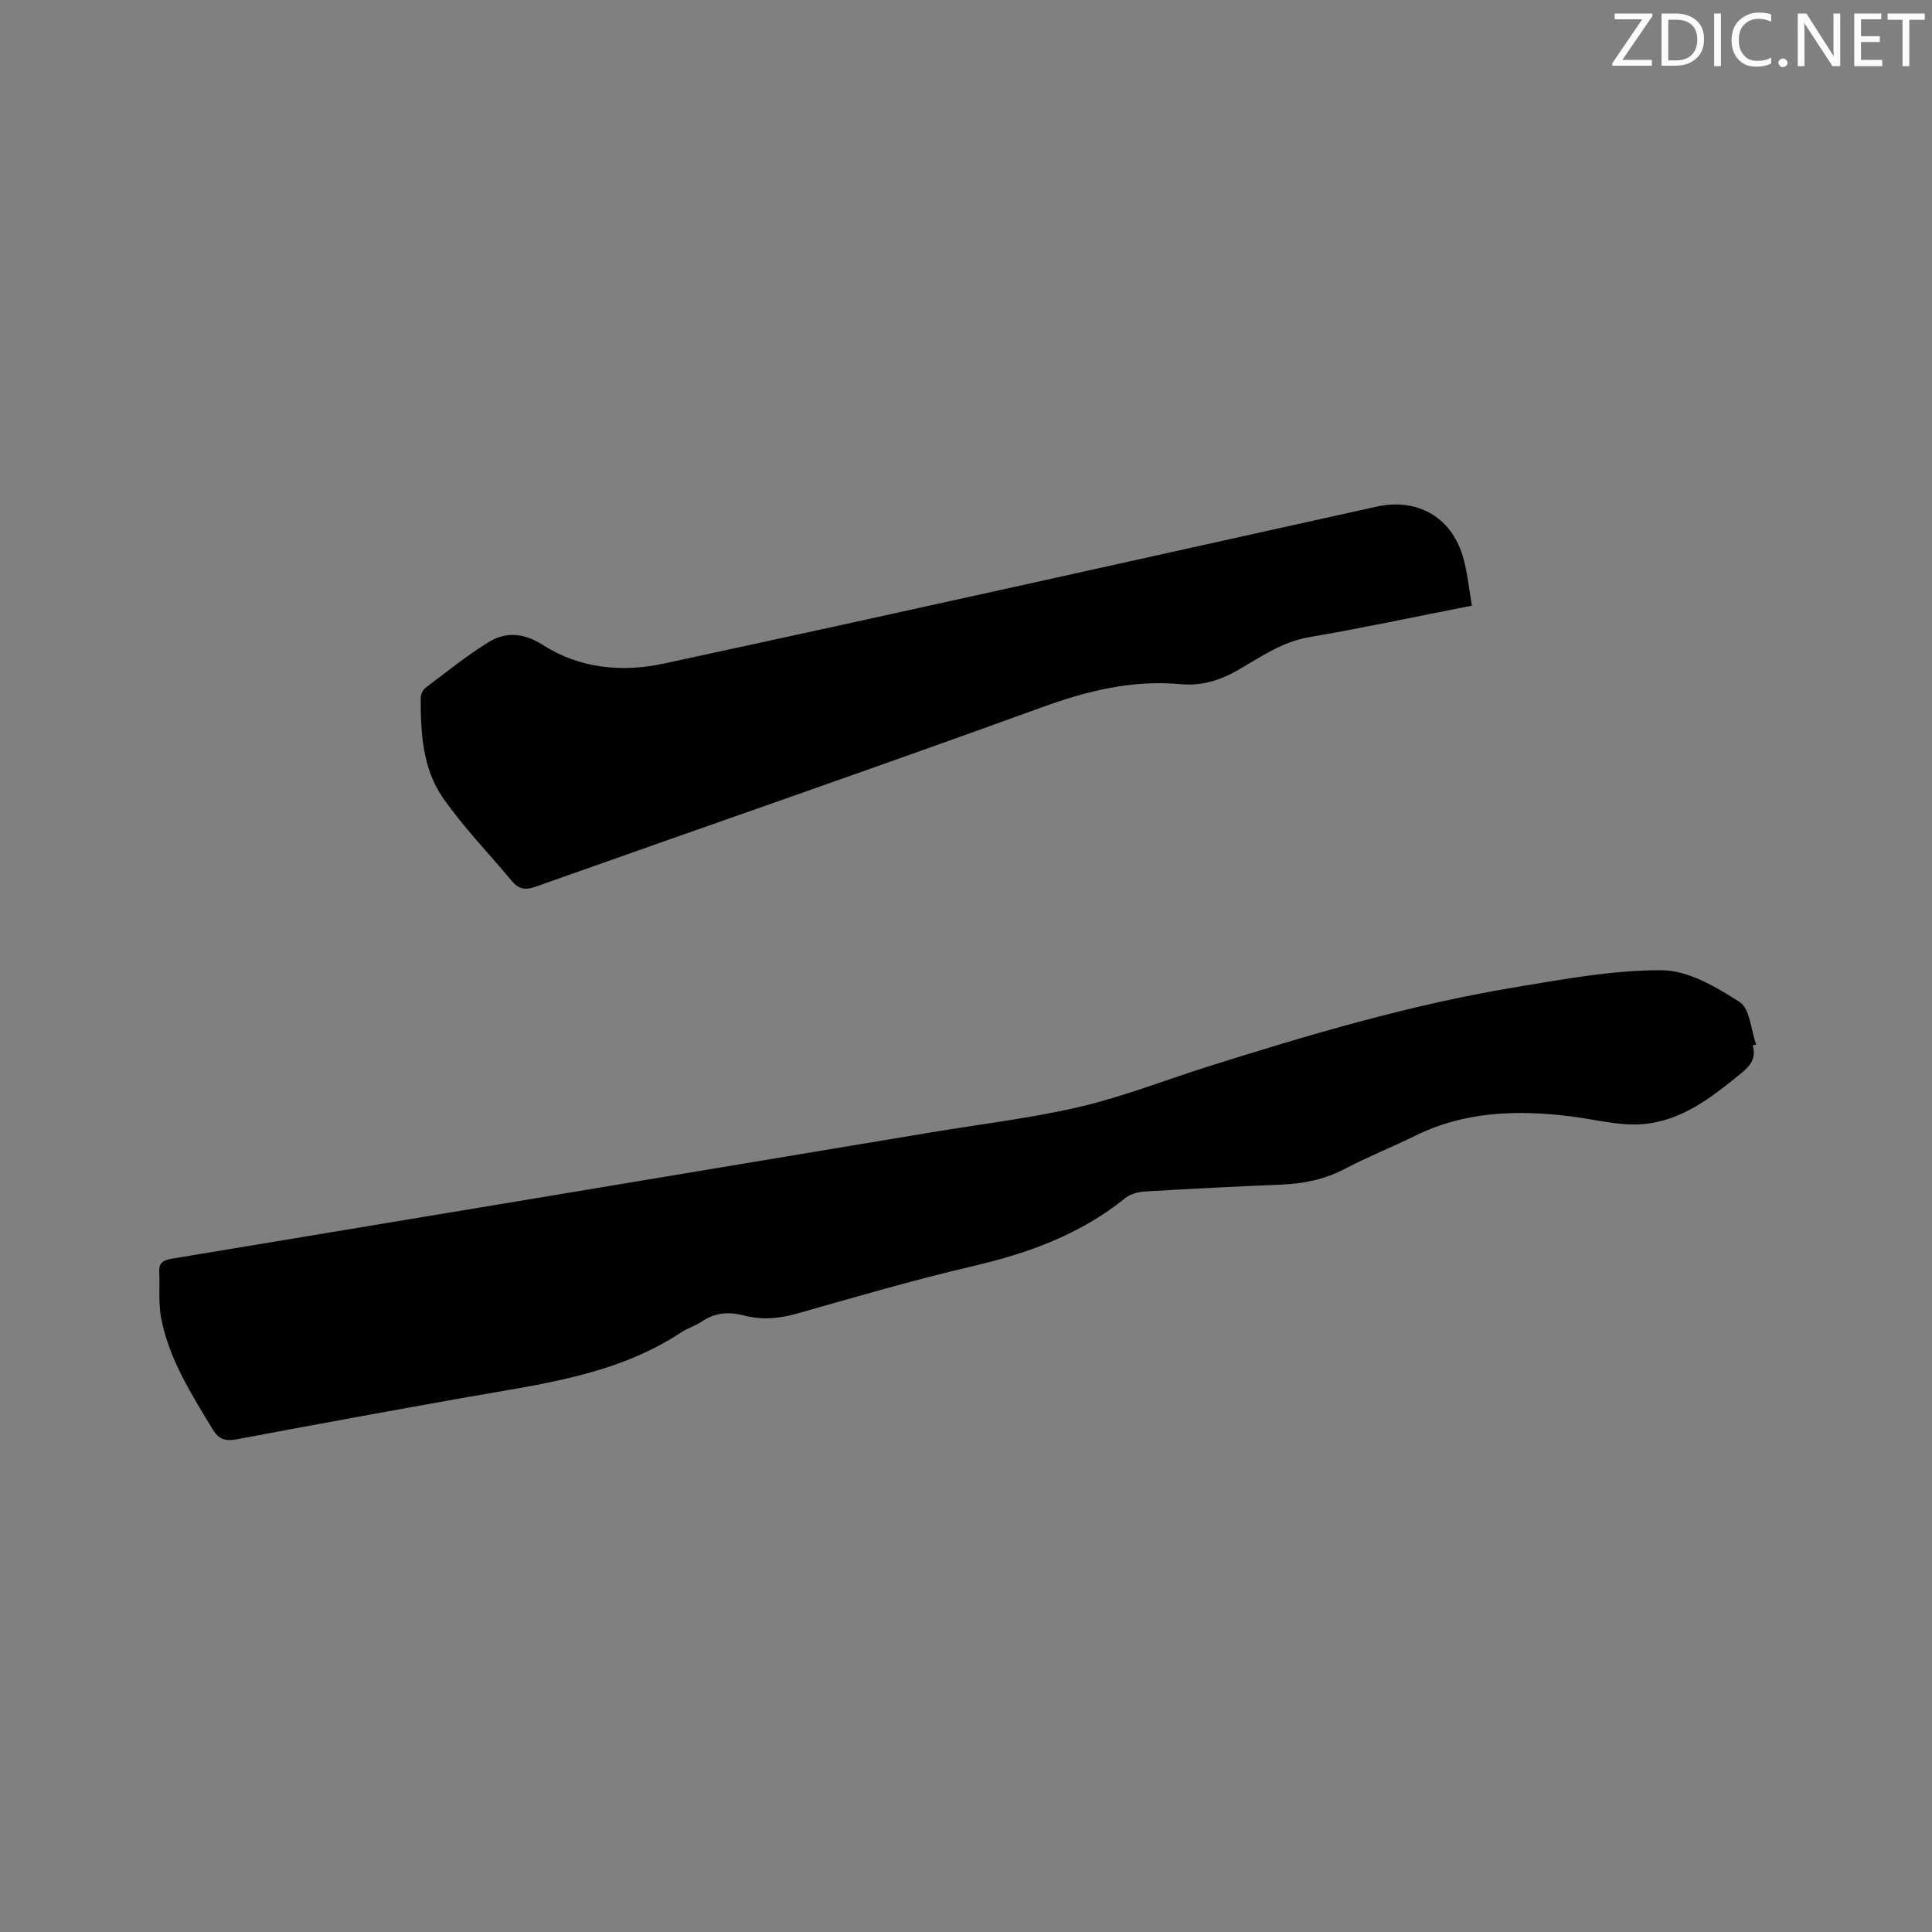
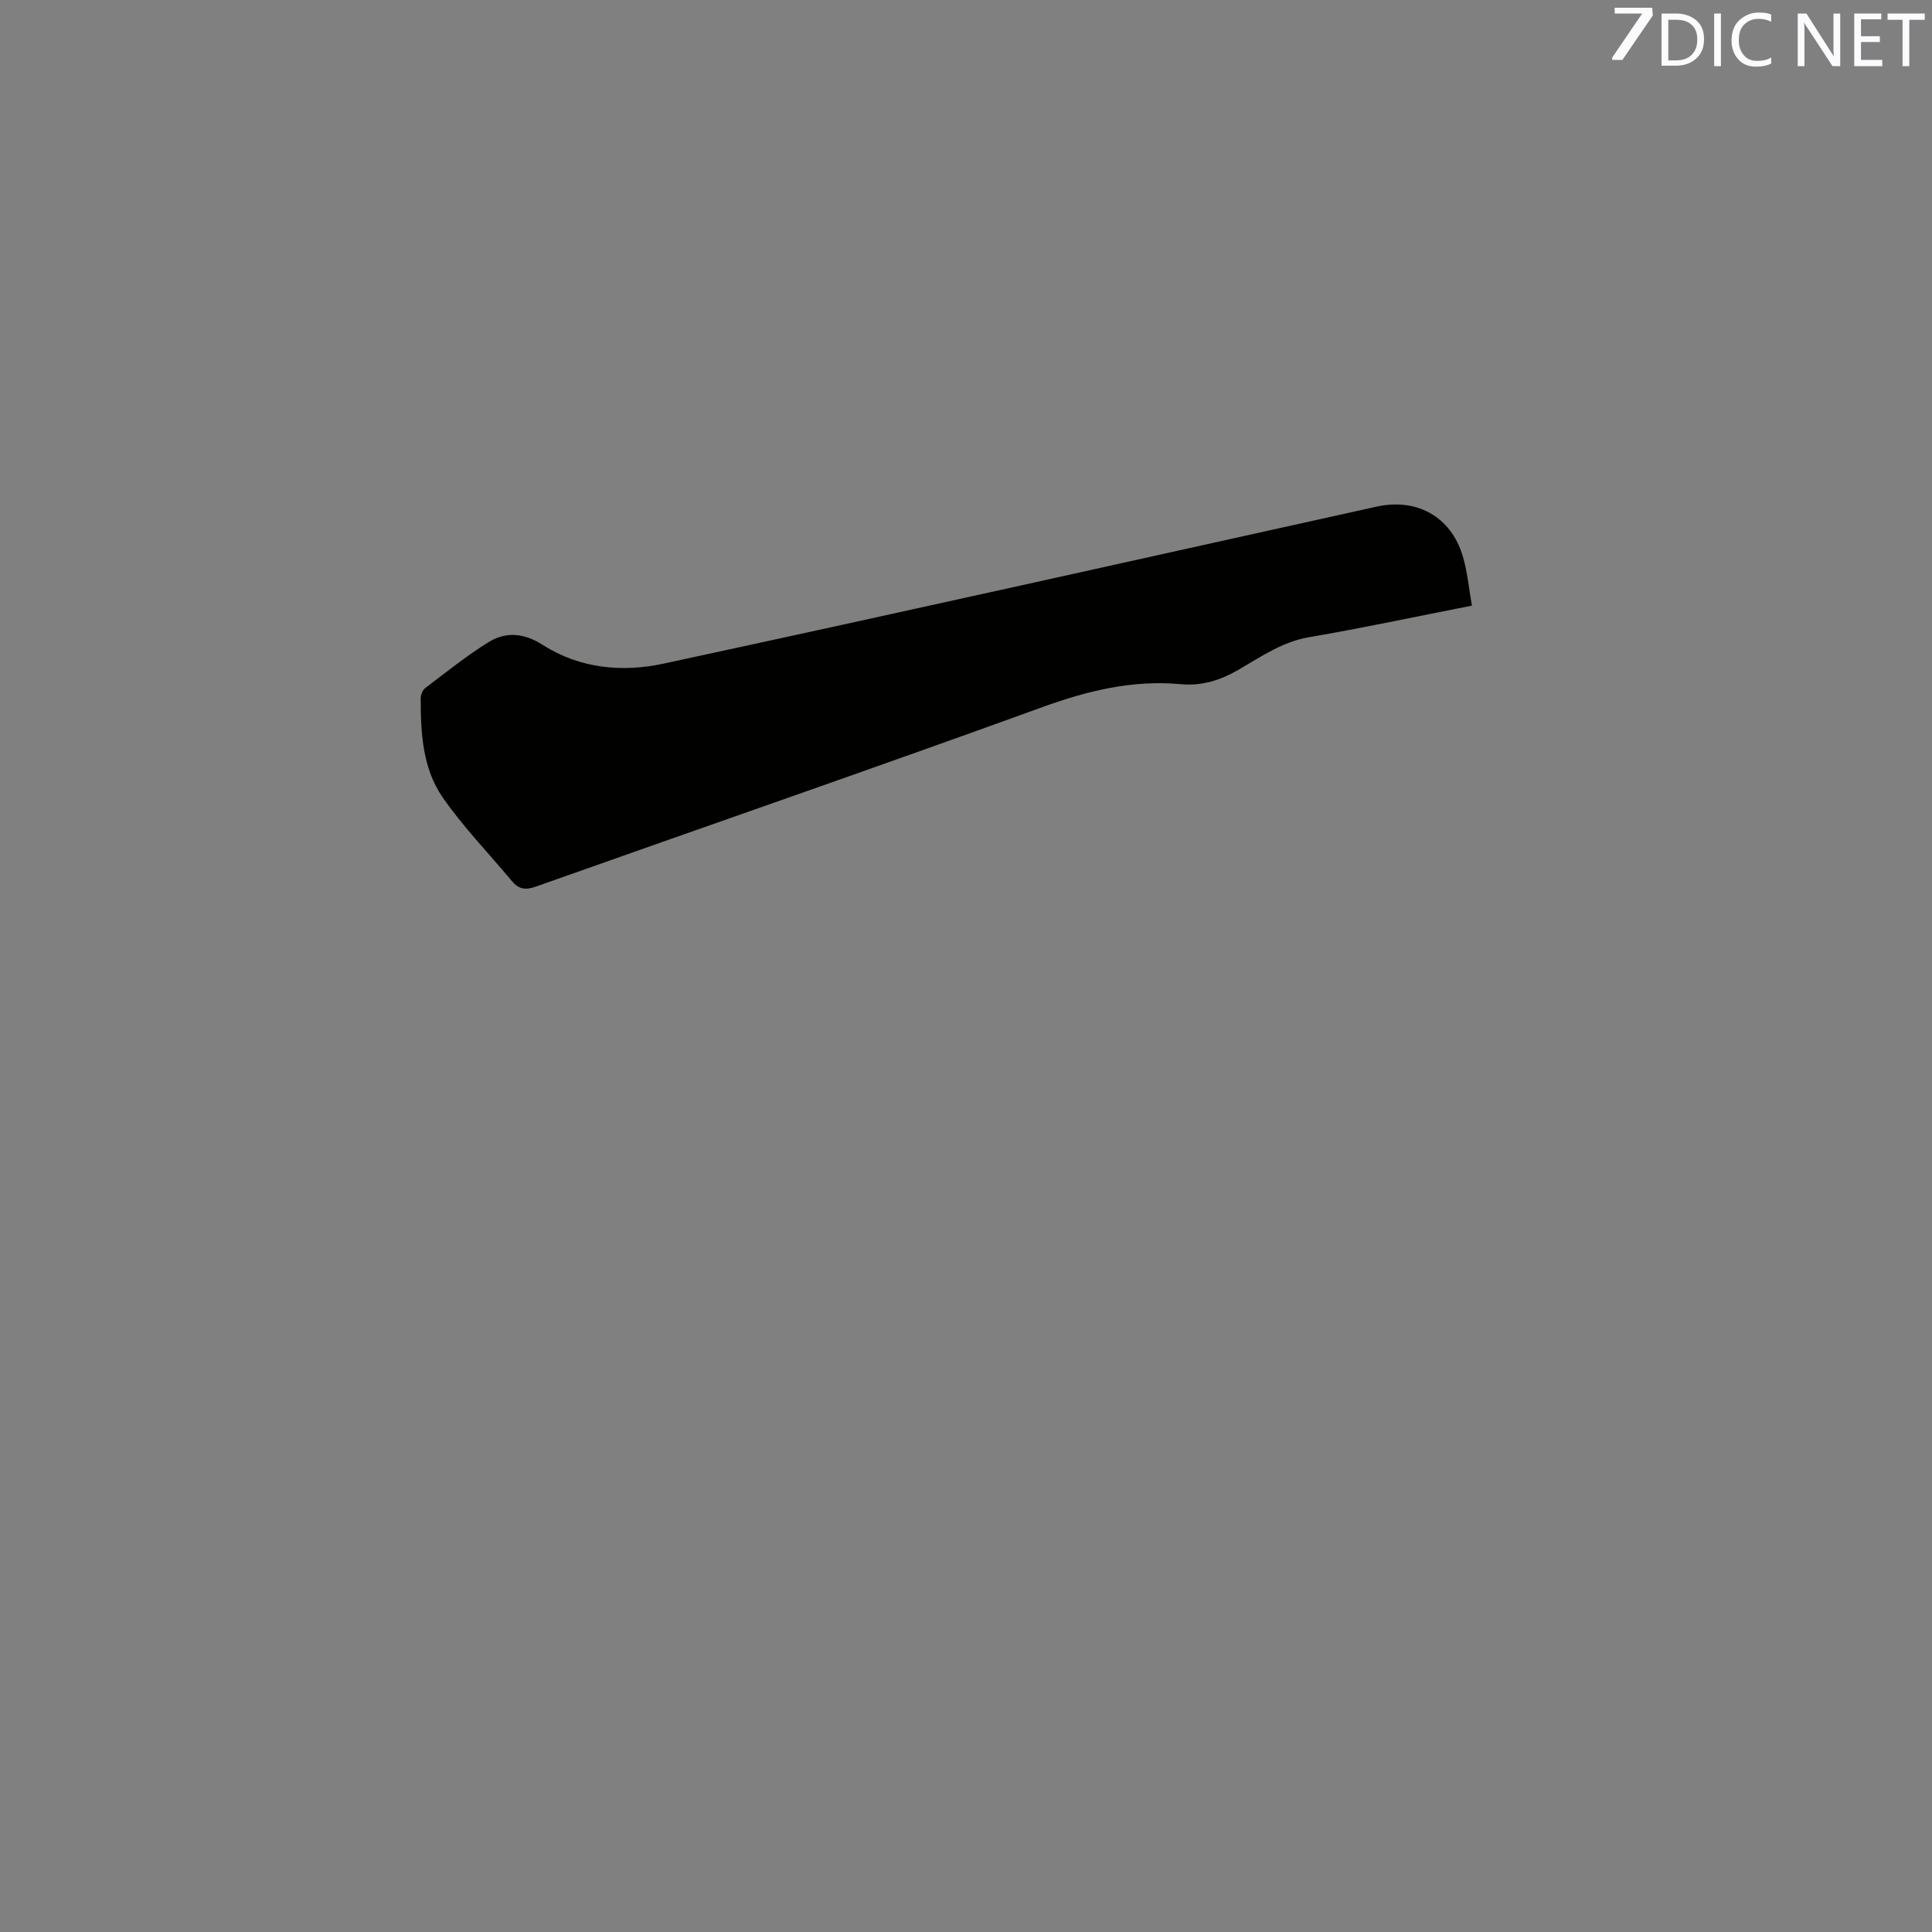
<svg xmlns="http://www.w3.org/2000/svg" enable-background="new 0 0 400 400" viewBox="0 0 400 400">
  <rect x="0" y="0" width="400" height="400" fill="#808080" stroke="none" />
-   <path d="m362.87 216.45c.78 2.58-.43 4.17-2.33 5.72-6.13 5.01-12.44 9.98-20.57 10.58-4.83.36-9.79-1-14.69-1.61-11.09-1.38-21.96-1.08-32.27 4-4.84 2.38-9.88 4.39-14.65 6.89-4.15 2.18-8.47 3.04-13.07 3.23-9.42.39-18.84.86-28.25 1.43-1.39.08-3.02.52-4.08 1.37-9.28 7.5-20.04 11.4-31.53 14.08-12.26 2.85-24.36 6.41-36.48 9.84-3.67 1.04-7.23 1.34-10.9.38-3.1-.81-6.01-.63-8.77 1.25-1.3.89-2.89 1.35-4.21 2.22-13.43 8.87-28.97 10.71-44.27 13.42-15.95 2.83-31.89 5.75-47.81 8.75-2.3.43-3.68.02-4.94-2.05-4.4-7.25-8.98-14.44-10.66-22.9-.63-3.16-.27-6.51-.42-9.77-.09-1.94.94-2.41 2.67-2.69 52.34-8.67 104.67-17.4 157-26.12 10.34-1.72 20.8-2.95 30.98-5.33 8.93-2.09 17.55-5.5 26.32-8.27 20.91-6.6 41.92-12.84 63.59-16.44 10.12-1.68 20.37-3.61 30.56-3.55 5.43.03 11.23 3.46 16.08 6.58 2.14 1.38 2.34 5.78 3.42 8.8-.22.06-.47.13-.72.19z" fill="#010100" />
  <path d="m304.74 125.39c-11.87 2.33-22.74 4.66-33.7 6.53-5.57.95-9.97 4.06-14.59 6.73-3.83 2.21-7.62 3.41-12.01 3-10-.92-19.33 1.37-28.76 4.8-34.82 12.64-69.84 24.73-104.76 37.12-2.13.76-3.53.54-4.95-1.16-4.79-5.77-10.08-11.19-14.33-17.33-4.15-6-4.54-13.32-4.54-20.48 0-.73.4-1.74.96-2.16 4.29-3.25 8.51-6.65 13.08-9.48 3.65-2.26 7.39-1.9 11.3.6 7.61 4.87 16.42 5.67 24.88 3.85 49.27-10.61 98.45-21.62 147.65-32.51 8.32-1.84 15.36 2 17.85 10.15 1 3.26 1.28 6.74 1.92 10.34z" fill="#010100" />
  <g fill="#fbfafc">
-     <path d="m342.2 3.2-6.3 9.2h6.1v1.2h-8.2v-.5l6.2-9.1h-5.7v-1.2h7.8v.4z" />
+     <path d="m342.2 3.2-6.3 9.2h6.1h-8.2v-.5l6.2-9.1h-5.7v-1.2h7.8v.4z" />
    <path d="m344 13.7v-10.9h3.1c1.6 0 3 .5 4.1 1.4 1.1 1 1.6 2.2 1.6 3.9s-.5 3-1.6 4-2.5 1.5-4.2 1.5h-3zm1.4-9.6v8.4h1.6c1.4 0 2.5-.4 3.2-1.1.8-.8 1.2-1.8 1.2-3.2s-.4-2.4-1.2-3.1-1.8-1-3.1-1z" />
    <path d="m356.3 2.8v10.9h-1.4v-10.9z" />
    <path d="m366.6 13.2c-.8.4-1.8.6-3 .6-1.6 0-2.8-.5-3.7-1.5s-1.4-2.3-1.4-3.9c0-1.7.5-3.2 1.6-4.2s2.4-1.6 4-1.6c1 0 1.9.1 2.6.4v1.5c-.8-.4-1.6-.6-2.6-.6-1.2 0-2.2.4-3 1.2s-1.1 1.9-1.1 3.3c0 1.3.4 2.3 1.1 3.1s1.6 1.1 2.8 1.1c1.1 0 2-.2 2.8-.7v1.3z" />
-     <path d="m368.2 13c0-.3.1-.5.3-.6.2-.2.4-.3.6-.3.3 0 .5.1.7.3s.3.4.3.6-.1.5-.3.6c-.2.2-.4.3-.7.3s-.5-.1-.6-.3c-.2-.2-.3-.4-.3-.6z" />
    <path d="m381.1 13.7h-1.7l-5.5-8.4c-.2-.2-.3-.5-.4-.7 0 .2.1.8.1 1.5v7.6h-1.4v-10.9h1.8l5.3 8.3c.3.4.4.6.4.8 0-.3-.1-.8-.1-1.6v-7.5h1.4v10.9z" />
    <path d="m389.7 13.7h-5.8v-10.9h5.6v1.2h-4.2v3.5h3.9v1.2h-3.9v3.7h4.4z" />
    <path d="m398.4 4.1h-3.1v9.6h-1.4v-9.6h-3.1v-1.3h7.7v1.3z" />
  </g>
</svg>